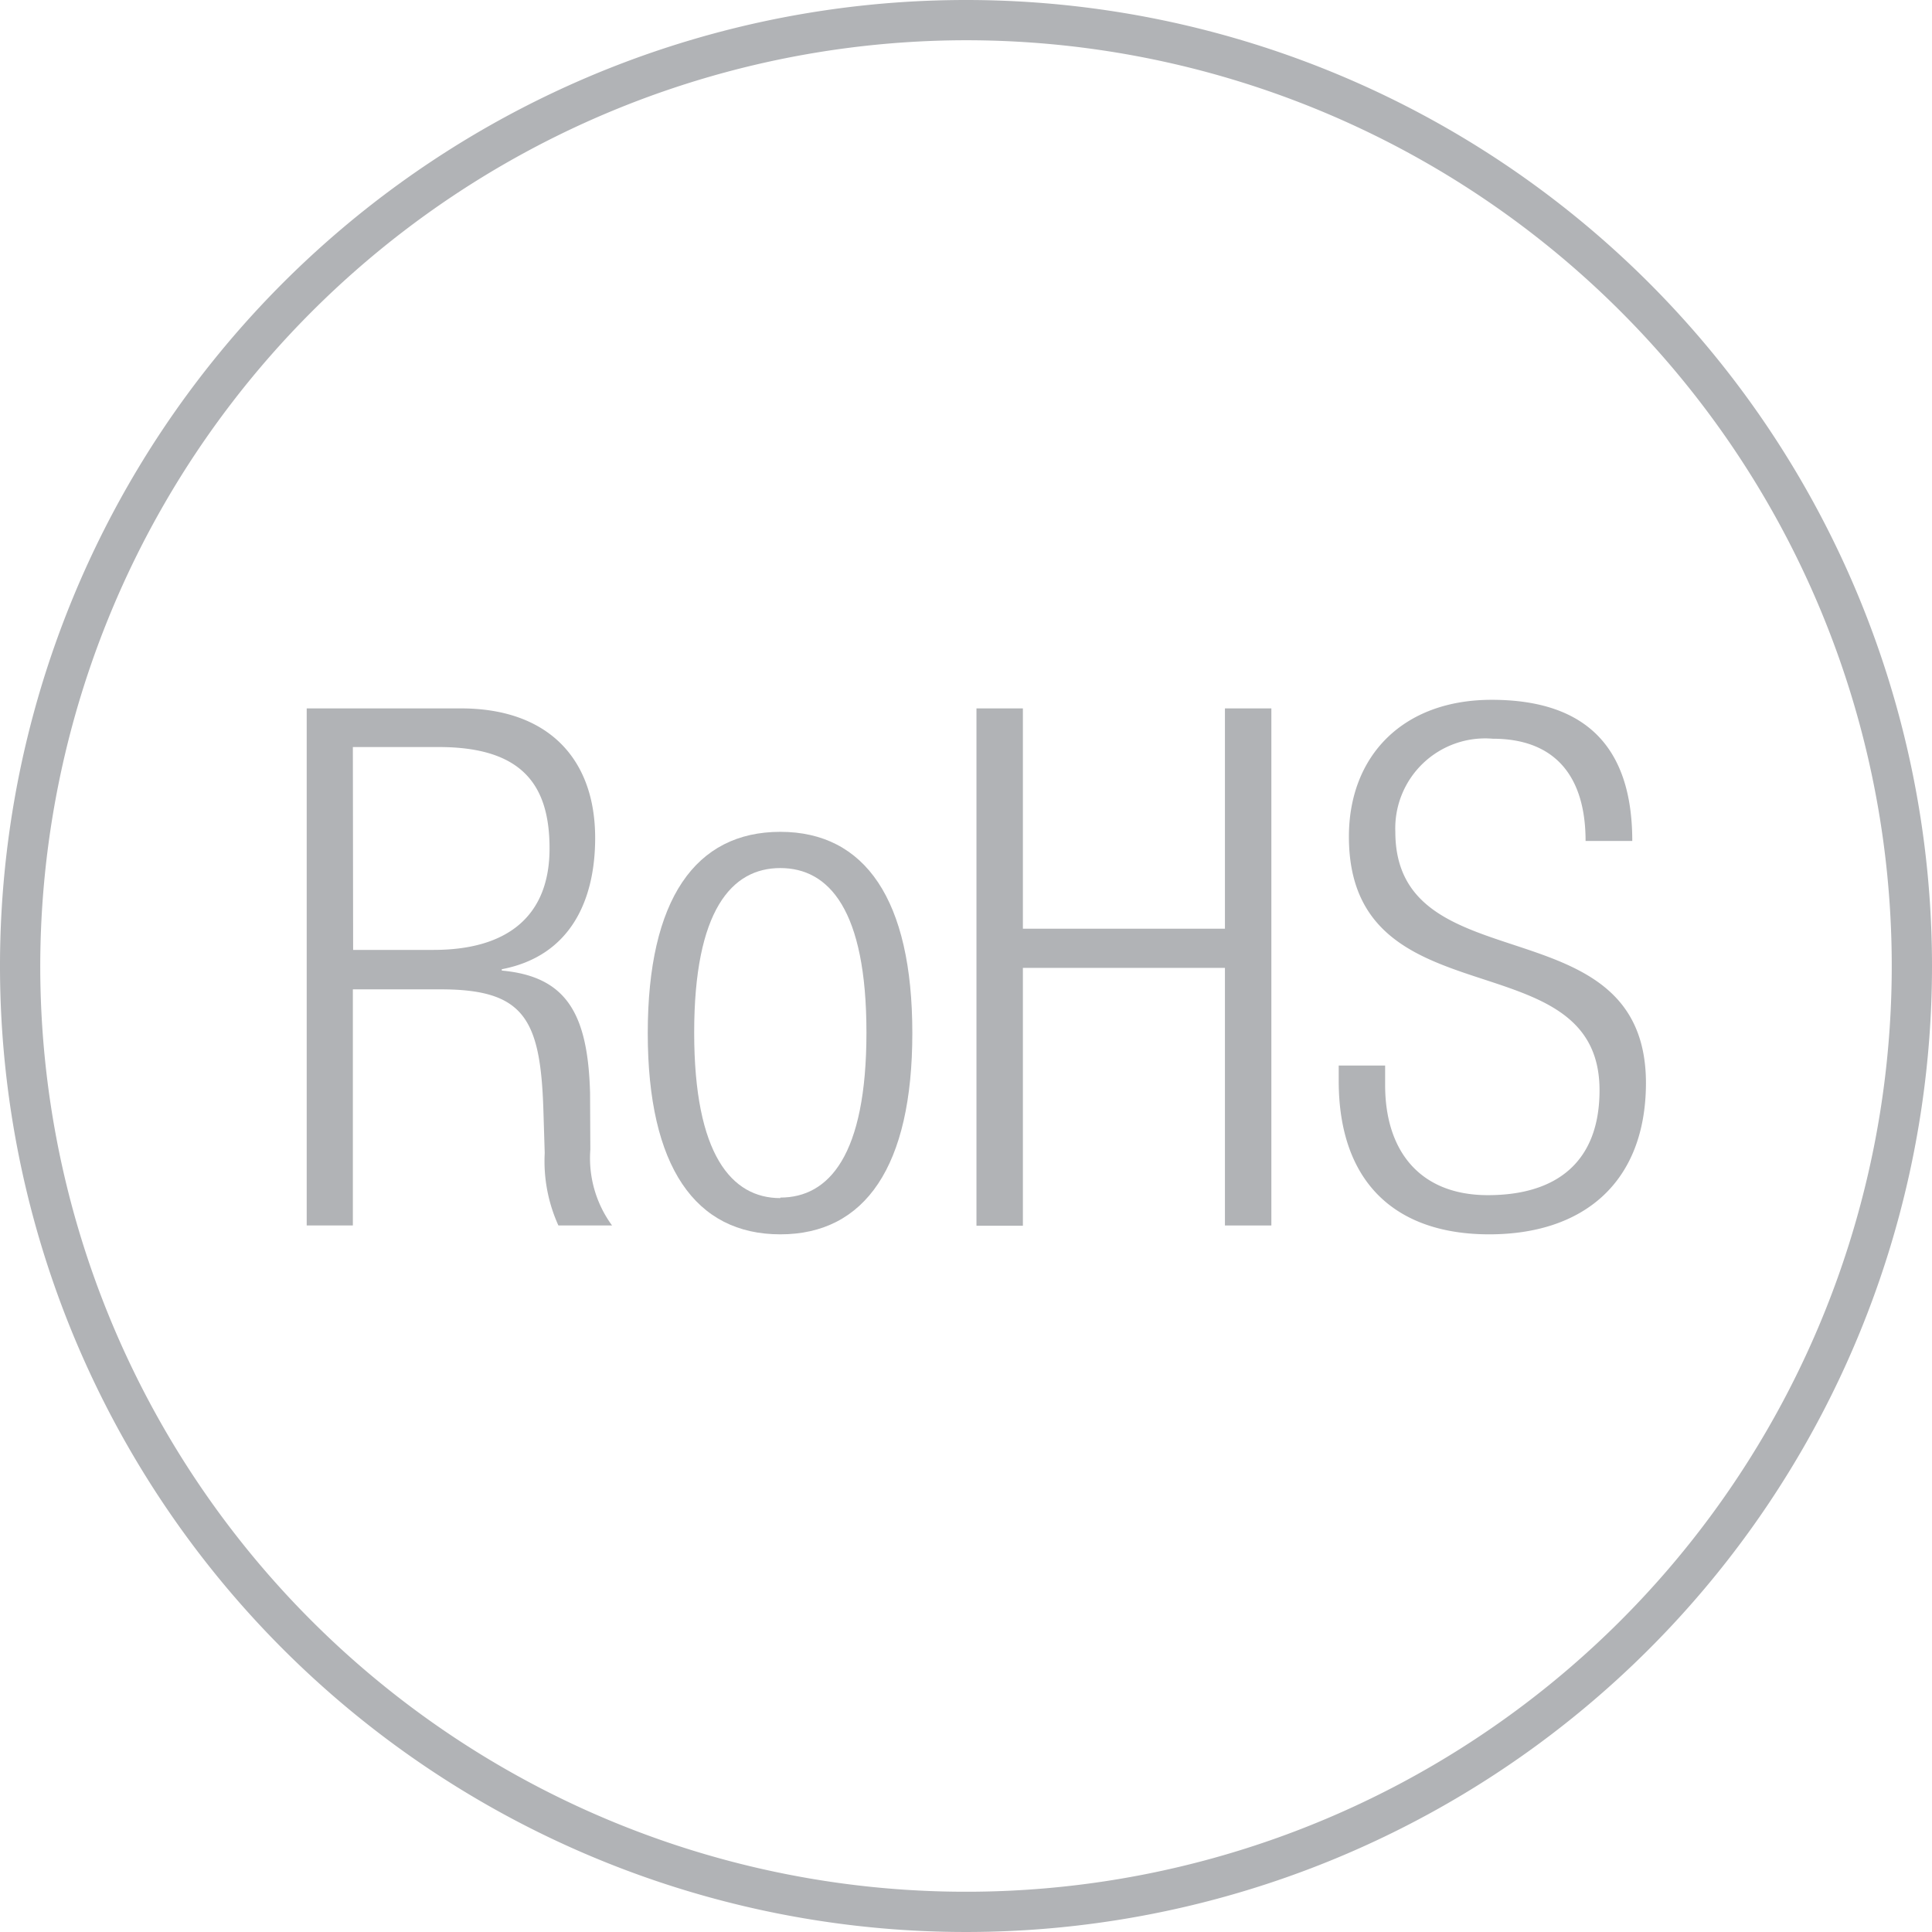
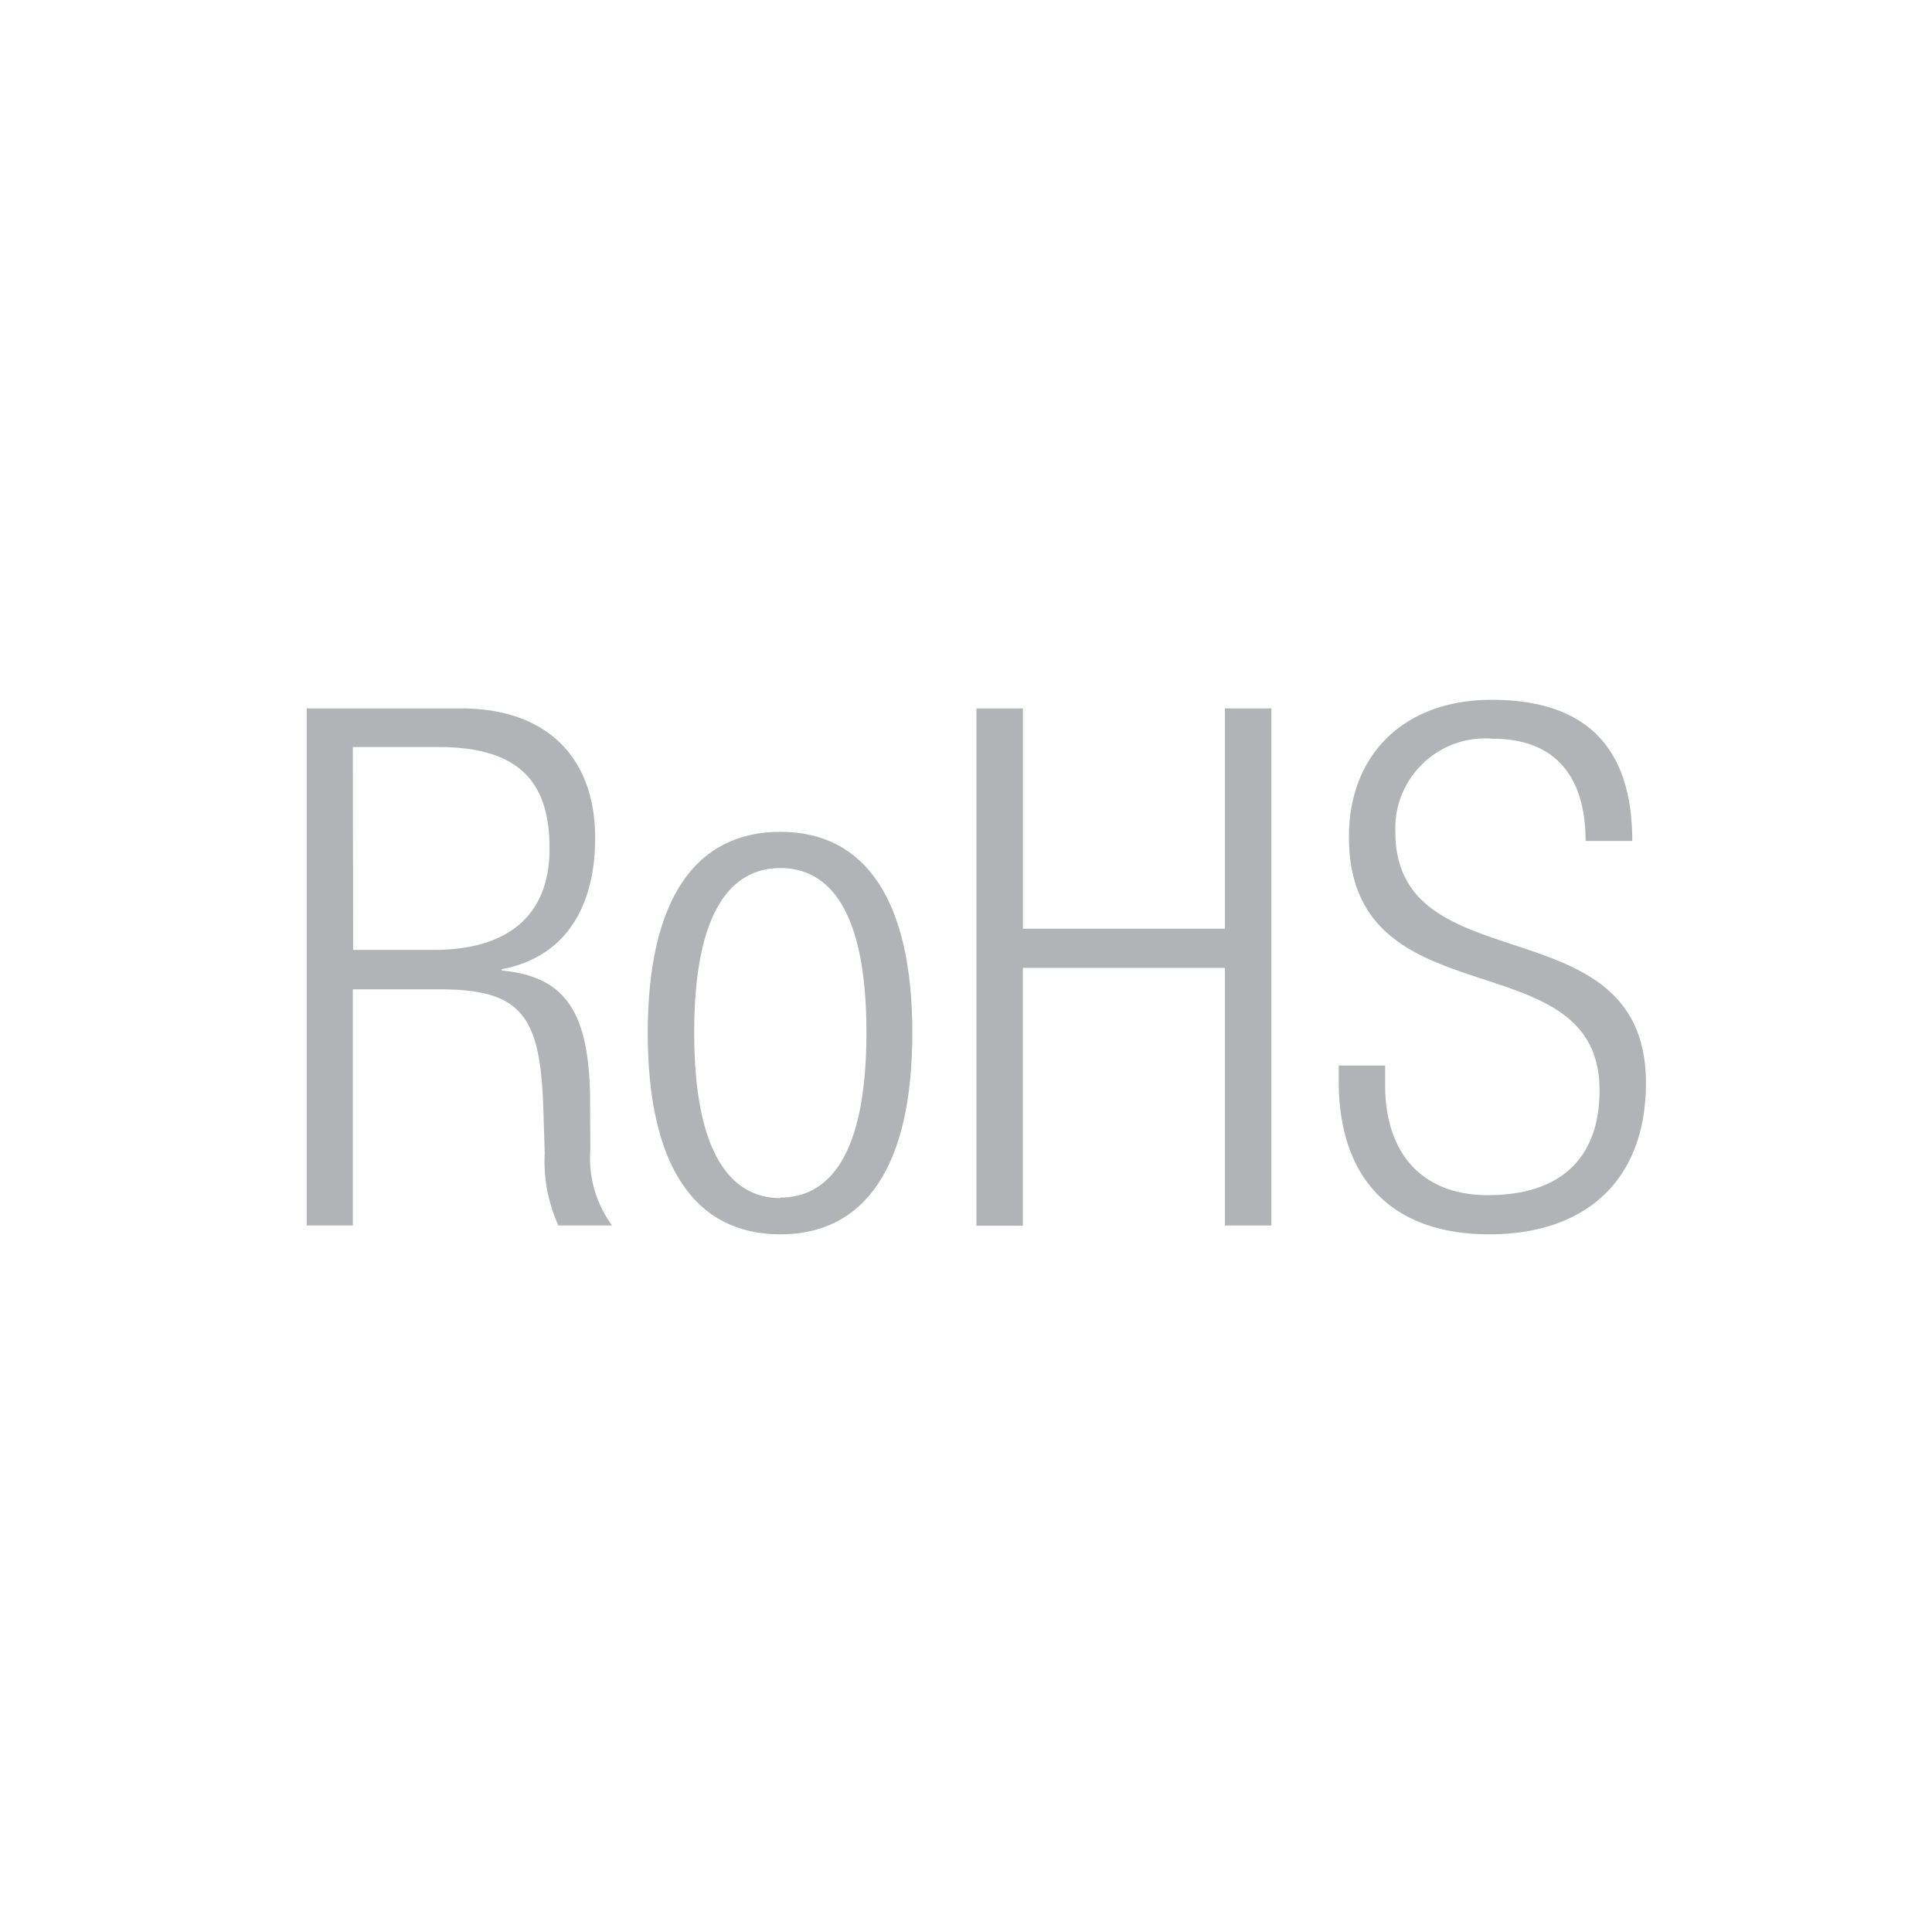
<svg xmlns="http://www.w3.org/2000/svg" id="outlined" viewBox="0 0 72 72">
  <defs>
    <style>.cls-1{fill:#b1b3b6;}</style>
  </defs>
  <title>symbols_rohs_compliant</title>
-   <path class="cls-1" d="M36,1.5A34.5,34.5,0,1,1,1.5,36,34.54,34.54,0,0,1,36,1.5M36,0A36,36,0,1,0,72,36,36,36,0,0,0,36,0Z" />
  <path class="cls-1" d="M11.43,26.4h5.75c3.21,0,5,1.84,5,4.83,0,2.32-.92,4.4-3.48,4.89v.05c2.4.22,3.21,1.59,3.29,4.56L22,42.84a4.24,4.24,0,0,0,.81,2.83h-2a5.8,5.8,0,0,1-.51-2.7l-.05-1.62c-.11-3.4-.73-4.48-3.83-4.48H13.15v8.8H11.43Zm1.73,9h3c2.73,0,4.32-1.24,4.32-3.78,0-2.35-1-3.78-4.13-3.78H13.15Z" />
  <path class="cls-1" d="M29.08,31C32.24,31,34,33.53,34,38.5S32.24,46,29.08,46s-4.94-2.51-4.94-7.5S25.92,31,29.08,31Zm0,13.63c1.81,0,3.21-1.57,3.21-6.15s-1.4-6.13-3.21-6.13-3.21,1.57-3.21,6.13S27.27,44.65,29.08,44.65Z" />
  <path class="cls-1" d="M45.65,36.07H38.12v9.61H36.39V26.4h1.73v8.21h7.53V26.4h1.73V45.67H45.65Z" />
  <path class="cls-1" d="M59.09,31.34c0-2.38-1.11-3.81-3.46-3.81A3.35,3.35,0,0,0,52,31c0,5.75,9.34,2.59,9.34,9.37C61.33,44.08,59,46,55.5,46s-5.61-1.94-5.61-5.72v-.57h1.73v.73c0,2.46,1.3,4.1,3.83,4.1s4.16-1.21,4.16-3.91c0-5.72-9.34-2.46-9.34-9.45,0-3,2-5.1,5.32-5.1,3.59,0,5.24,1.84,5.24,5.26Z" />
</svg>